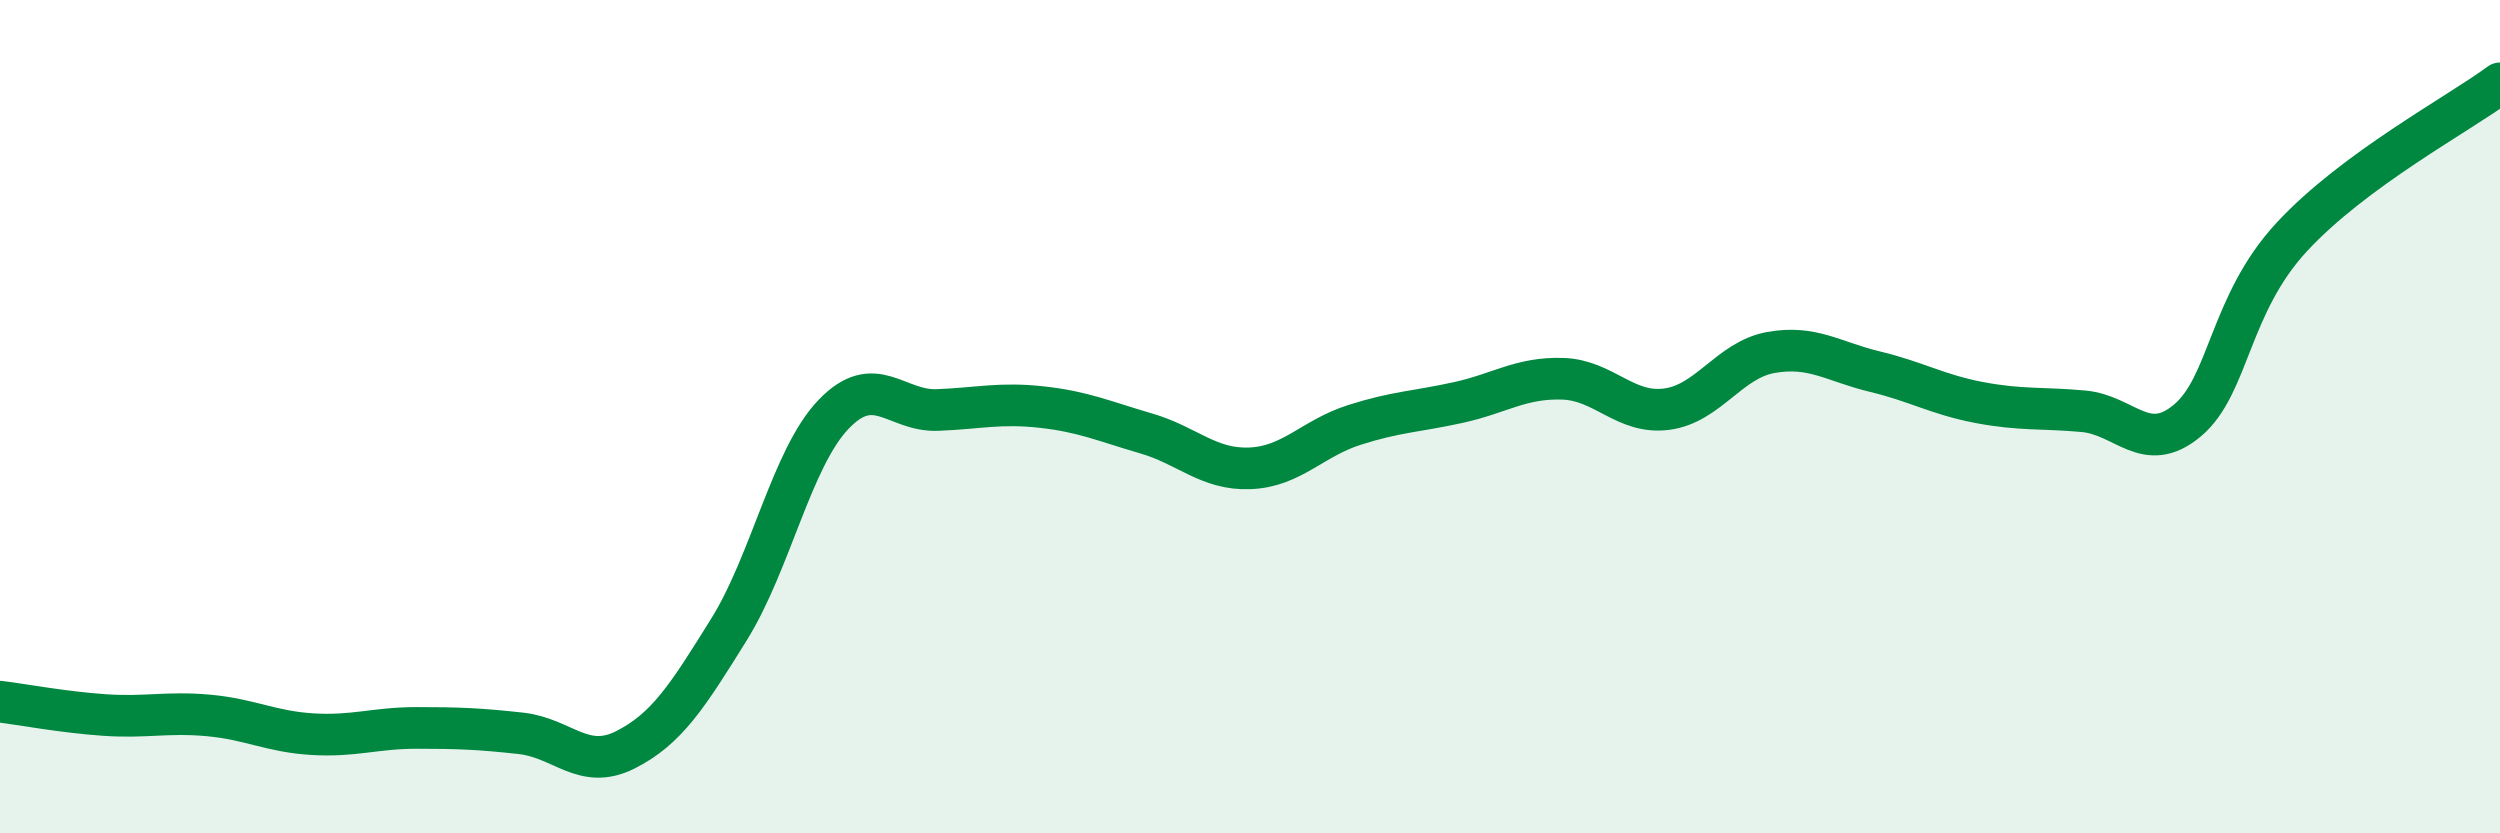
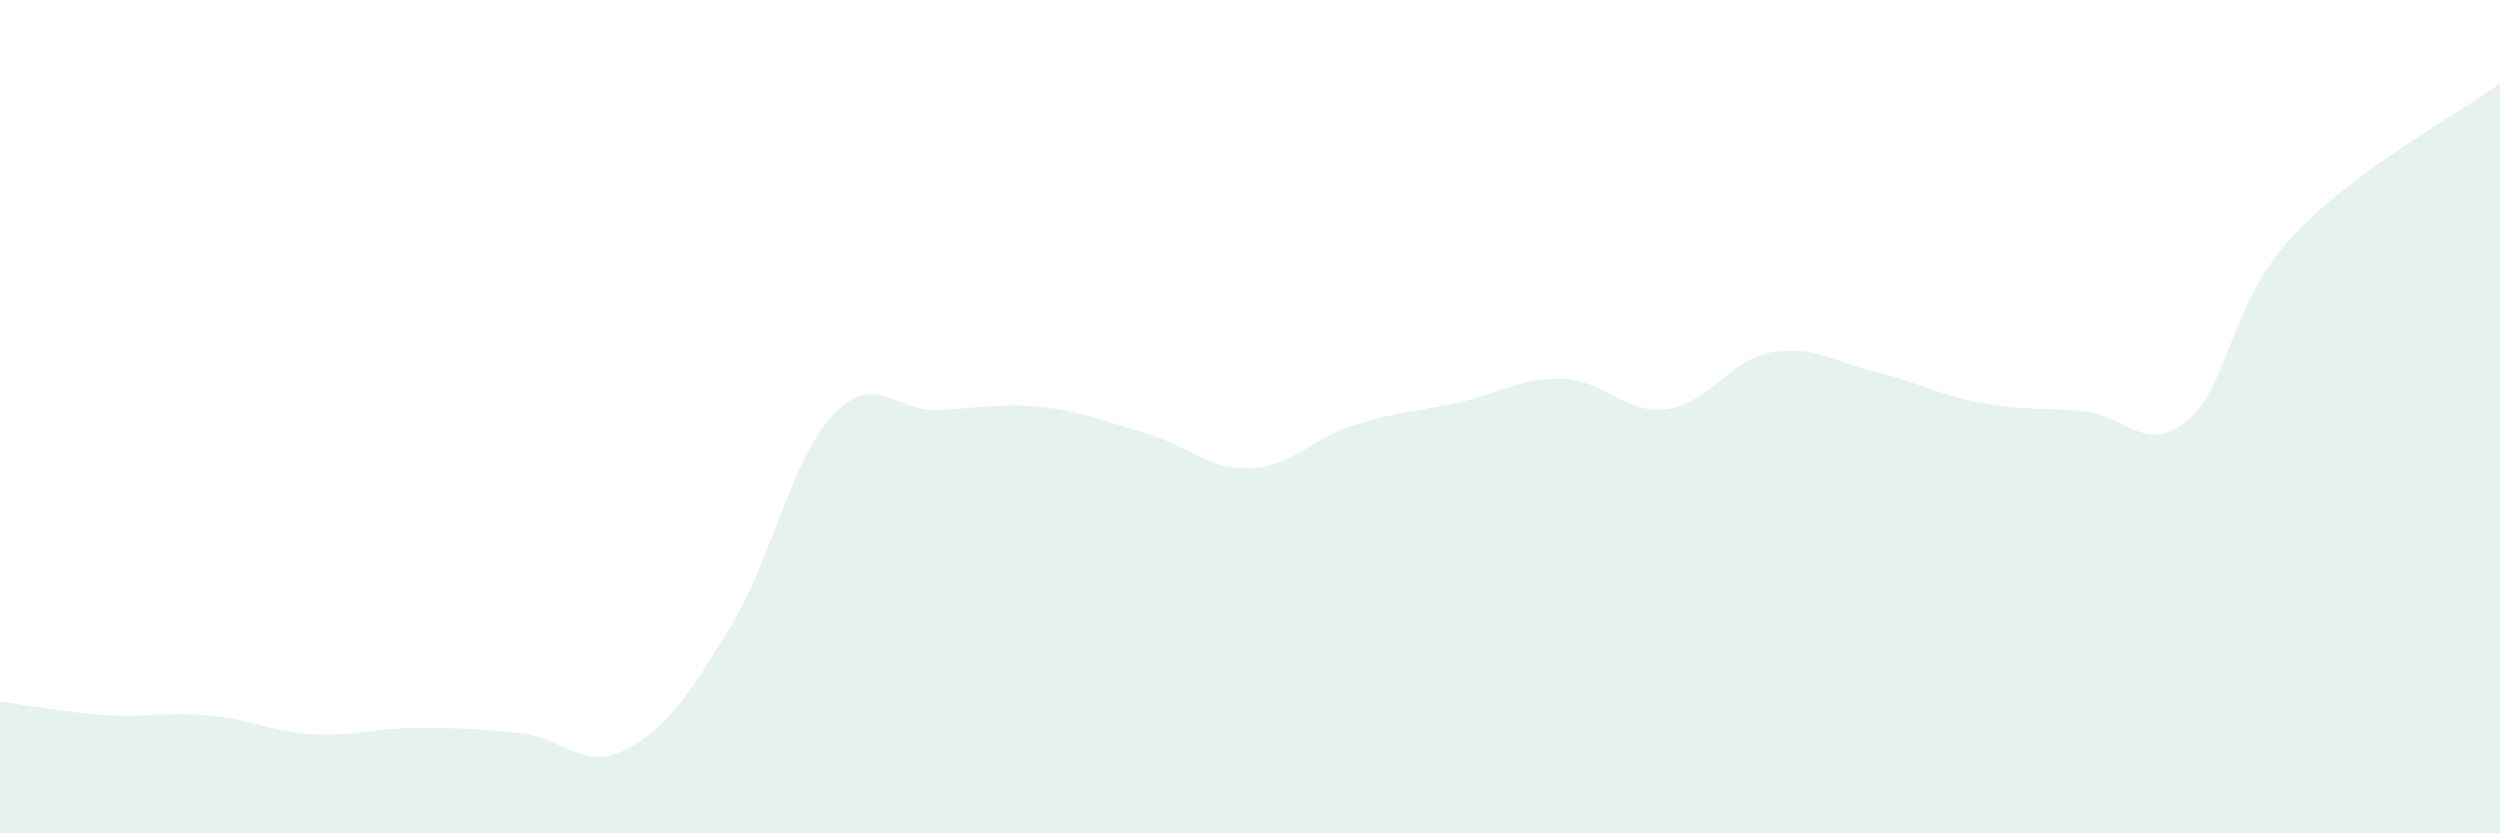
<svg xmlns="http://www.w3.org/2000/svg" width="60" height="20" viewBox="0 0 60 20">
  <path d="M 0,16.84 C 0.5,16.9 1.5,17.09 2.5,17.16 C 3.5,17.23 4,17.08 5,17.17 C 6,17.26 6.5,17.56 7.5,17.62 C 8.5,17.68 9,17.47 10,17.47 C 11,17.47 11.5,17.49 12.5,17.6 C 13.5,17.71 14,18.5 15,18 C 16,17.5 16.5,16.71 17.5,15.1 C 18.5,13.49 19,11 20,9.95 C 21,8.9 21.5,9.88 22.5,9.84 C 23.5,9.8 24,9.66 25,9.77 C 26,9.88 26.5,10.11 27.5,10.4 C 28.5,10.69 29,11.28 30,11.24 C 31,11.2 31.5,10.52 32.5,10.2 C 33.5,9.88 34,9.88 35,9.66 C 36,9.44 36.5,9.06 37.5,9.09 C 38.5,9.12 39,9.95 40,9.82 C 41,9.69 41.5,8.64 42.5,8.46 C 43.5,8.28 44,8.68 45,8.92 C 46,9.16 46.5,9.47 47.5,9.66 C 48.5,9.85 49,9.78 50,9.87 C 51,9.96 51.5,10.93 52.5,10.09 C 53.5,9.25 53.5,7.31 55,5.69 C 56.5,4.07 59,2.74 60,2L60 20L0 20Z" fill="#008740" opacity="0.1" stroke-linecap="round" stroke-linejoin="round" />
-   <path d="M 0,16.84 C 0.5,16.9 1.5,17.09 2.5,17.16 C 3.5,17.23 4,17.08 5,17.17 C 6,17.26 6.5,17.56 7.5,17.62 C 8.5,17.68 9,17.47 10,17.47 C 11,17.47 11.5,17.49 12.5,17.6 C 13.5,17.71 14,18.5 15,18 C 16,17.5 16.5,16.71 17.5,15.1 C 18.5,13.49 19,11 20,9.95 C 21,8.9 21.5,9.88 22.5,9.84 C 23.5,9.8 24,9.66 25,9.77 C 26,9.88 26.5,10.11 27.5,10.4 C 28.5,10.69 29,11.28 30,11.24 C 31,11.2 31.5,10.52 32.5,10.2 C 33.5,9.88 34,9.88 35,9.66 C 36,9.44 36.5,9.06 37.5,9.09 C 38.5,9.12 39,9.95 40,9.82 C 41,9.69 41.5,8.64 42.5,8.46 C 43.5,8.28 44,8.68 45,8.92 C 46,9.16 46.5,9.47 47.5,9.66 C 48.5,9.85 49,9.78 50,9.87 C 51,9.96 51.5,10.93 52.5,10.09 C 53.5,9.25 53.5,7.31 55,5.69 C 56.5,4.07 59,2.74 60,2" stroke="#008740" stroke-width="1" fill="none" stroke-linecap="round" stroke-linejoin="round" />
</svg>